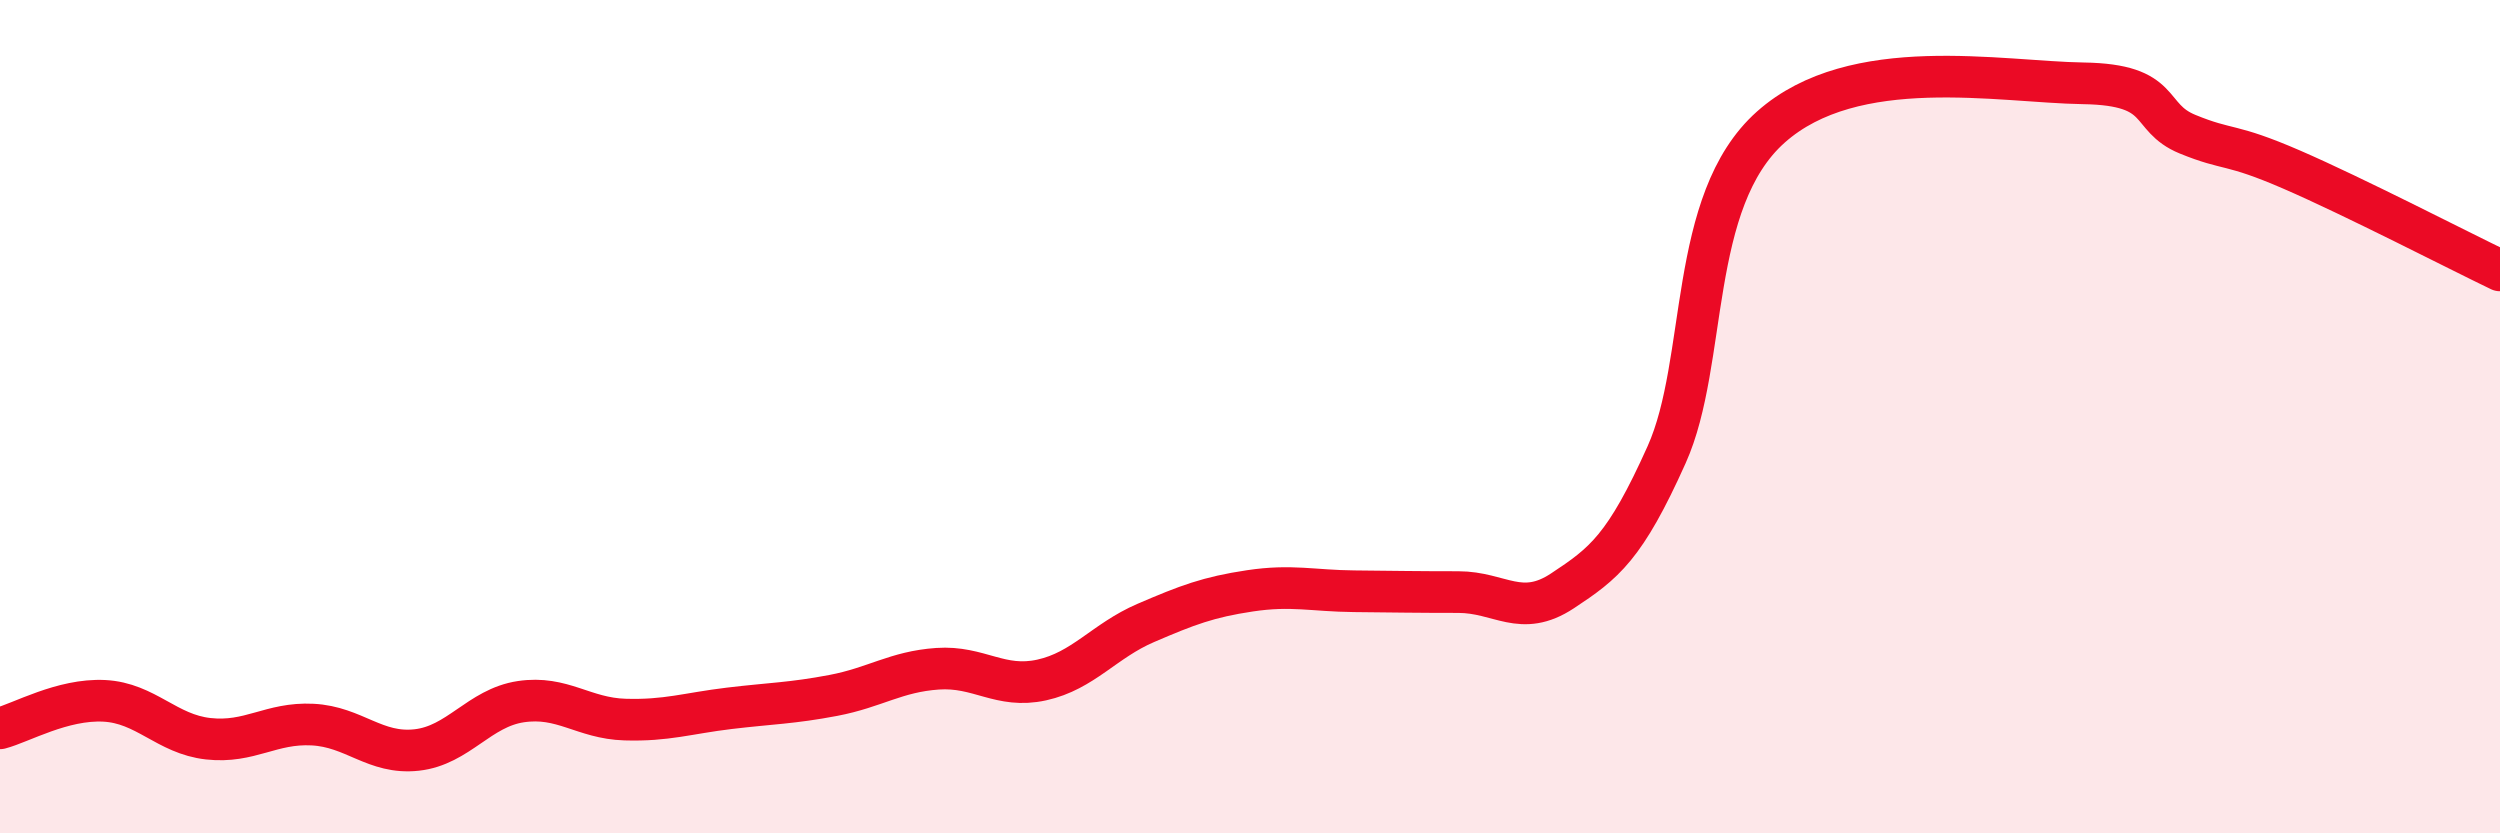
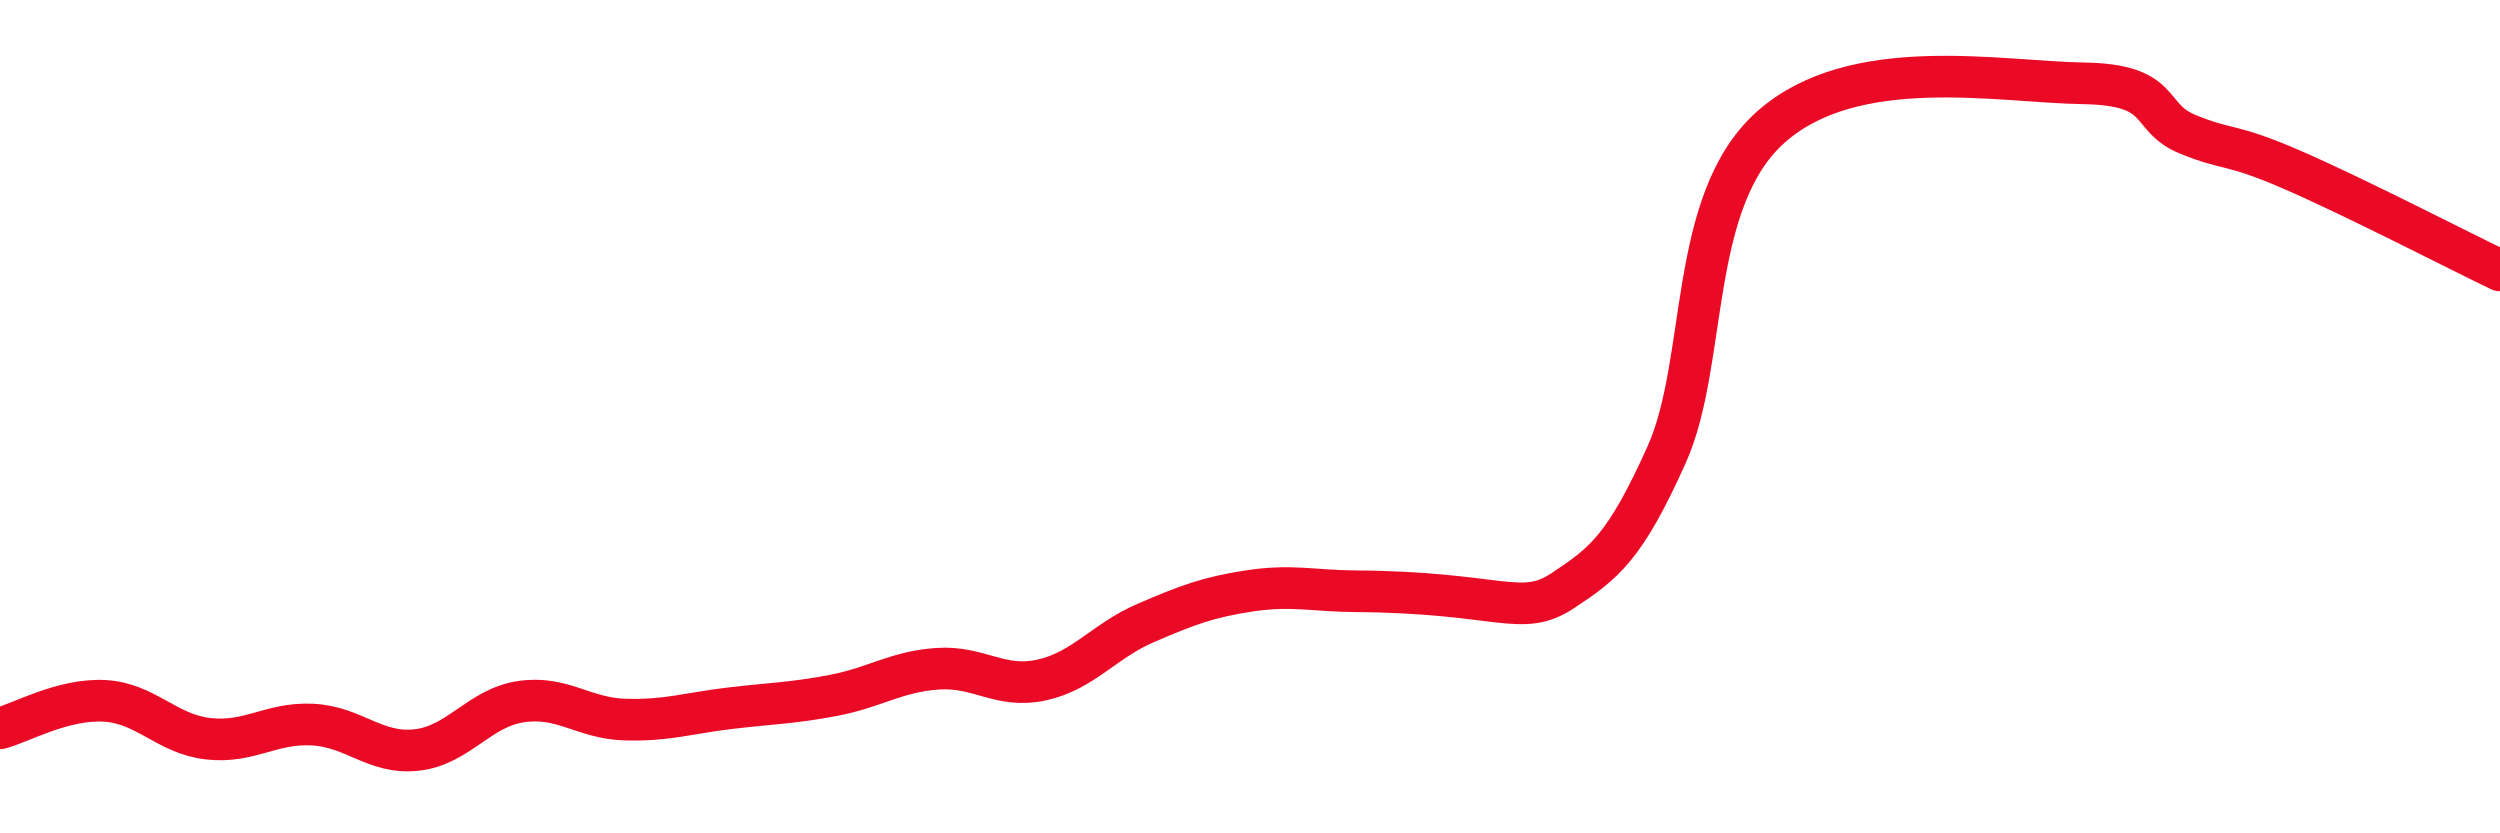
<svg xmlns="http://www.w3.org/2000/svg" width="60" height="20" viewBox="0 0 60 20">
-   <path d="M 0,17.48 C 0.5,17.35 1.5,16.77 2.5,16.82 C 3.5,16.87 4,17.62 5,17.73 C 6,17.84 6.5,17.34 7.5,17.39 C 8.5,17.44 9,18.11 10,18 C 11,17.89 11.5,16.99 12.5,16.84 C 13.5,16.69 14,17.24 15,17.27 C 16,17.3 16.5,17.12 17.5,17 C 18.5,16.88 19,16.88 20,16.69 C 21,16.5 21.5,16.12 22.5,16.05 C 23.5,15.98 24,16.54 25,16.32 C 26,16.1 26.5,15.38 27.5,14.95 C 28.5,14.52 29,14.33 30,14.18 C 31,14.03 31.5,14.18 32.5,14.19 C 33.5,14.2 34,14.21 35,14.21 C 36,14.21 36.5,14.84 37.5,14.18 C 38.5,13.52 39,13.14 40,10.91 C 41,8.68 40.5,4.83 42.5,3.05 C 44.5,1.27 48,1.97 50,2 C 52,2.03 51.5,2.81 52.5,3.22 C 53.5,3.63 53.5,3.42 55,4.07 C 56.5,4.72 59,6.01 60,6.49L60 20L0 20Z" fill="#EB0A25" opacity="0.1" stroke-linecap="round" stroke-linejoin="round" />
-   <path d="M 0,17.48 C 0.5,17.35 1.5,16.77 2.5,16.82 C 3.5,16.87 4,17.62 5,17.73 C 6,17.84 6.5,17.34 7.5,17.39 C 8.5,17.44 9,18.11 10,18 C 11,17.89 11.5,16.99 12.5,16.84 C 13.5,16.69 14,17.24 15,17.27 C 16,17.3 16.5,17.12 17.5,17 C 18.5,16.88 19,16.88 20,16.69 C 21,16.5 21.5,16.12 22.5,16.05 C 23.5,15.98 24,16.54 25,16.32 C 26,16.1 26.5,15.38 27.5,14.95 C 28.5,14.52 29,14.33 30,14.18 C 31,14.03 31.5,14.18 32.5,14.19 C 33.5,14.2 34,14.21 35,14.21 C 36,14.21 36.5,14.84 37.5,14.18 C 38.5,13.52 39,13.14 40,10.91 C 41,8.68 40.5,4.83 42.5,3.05 C 44.5,1.27 48,1.97 50,2 C 52,2.03 51.5,2.81 52.5,3.22 C 53.5,3.63 53.5,3.42 55,4.07 C 56.5,4.72 59,6.01 60,6.49" stroke="#EB0A25" stroke-width="1" fill="none" stroke-linecap="round" stroke-linejoin="round" />
+   <path d="M 0,17.48 C 0.5,17.35 1.5,16.77 2.5,16.82 C 3.5,16.87 4,17.62 5,17.73 C 6,17.84 6.5,17.34 7.5,17.39 C 8.5,17.44 9,18.11 10,18 C 11,17.89 11.5,16.99 12.5,16.84 C 13.5,16.69 14,17.24 15,17.27 C 16,17.3 16.5,17.12 17.5,17 C 18.5,16.88 19,16.88 20,16.69 C 21,16.5 21.5,16.12 22.5,16.05 C 23.5,15.98 24,16.54 25,16.32 C 26,16.1 26.5,15.38 27.5,14.95 C 28.5,14.52 29,14.33 30,14.18 C 31,14.03 31.5,14.18 32.5,14.19 C 36,14.21 36.5,14.84 37.5,14.18 C 38.5,13.52 39,13.14 40,10.91 C 41,8.68 40.5,4.83 42.5,3.05 C 44.5,1.27 48,1.97 50,2 C 52,2.03 51.5,2.81 52.5,3.22 C 53.5,3.63 53.5,3.42 55,4.07 C 56.5,4.72 59,6.01 60,6.49" stroke="#EB0A25" stroke-width="1" fill="none" stroke-linecap="round" stroke-linejoin="round" />
</svg>